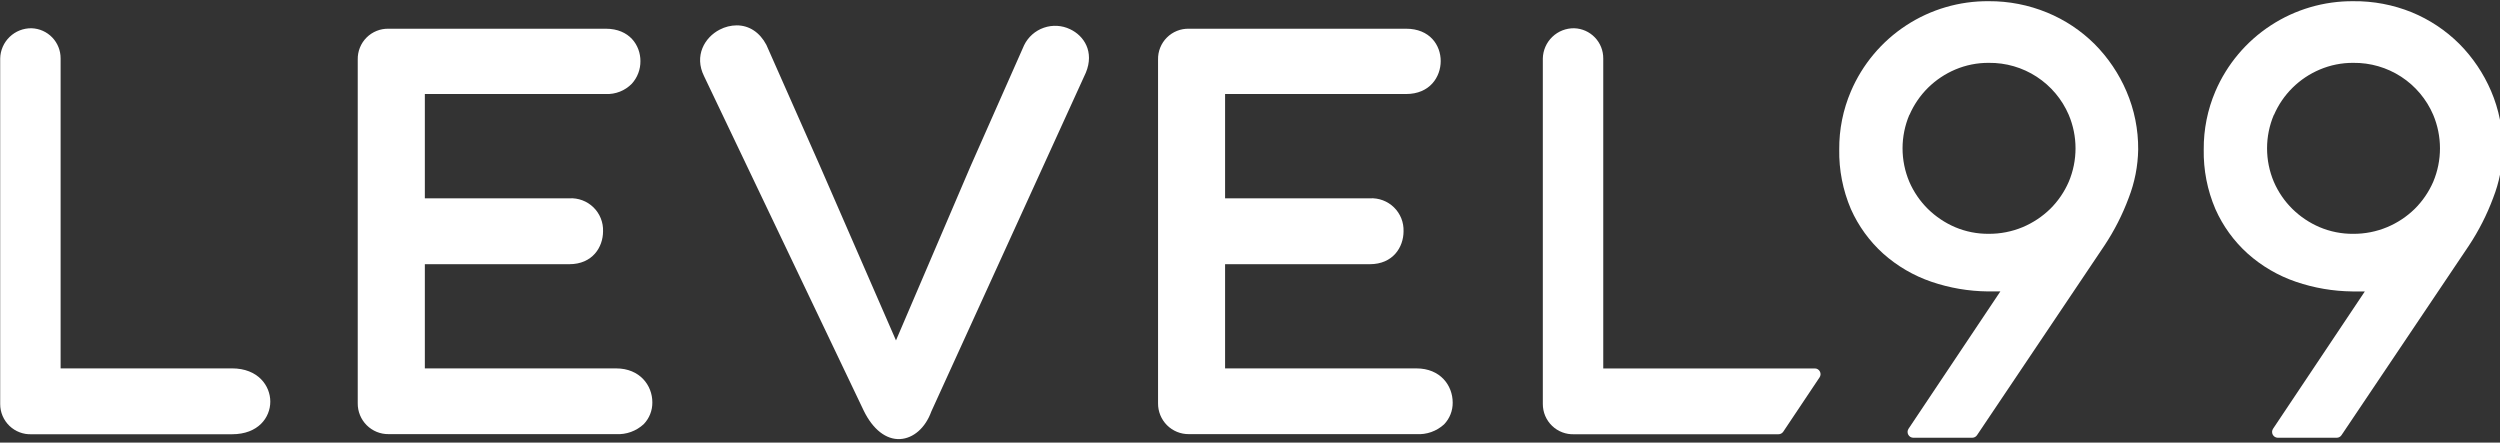
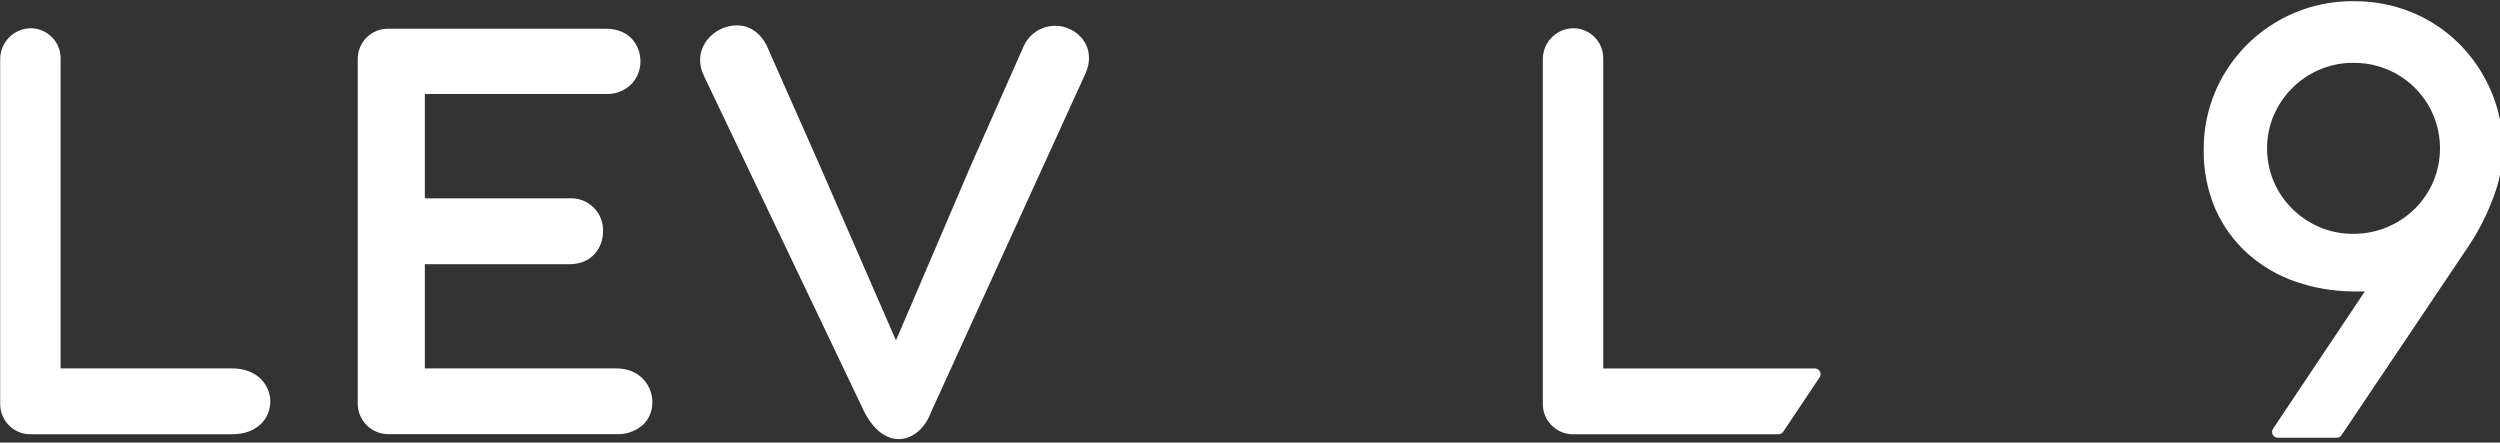
<svg xmlns="http://www.w3.org/2000/svg" width="209" height="37" viewBox="0 0 209 37" fill="none">
  <rect x="0" y="0" width="209" height="37" fill="#333333" stroke="none" />
  <g clipPath="url(#clip0_689_16993)">
-     <path d="M157.434 21.201C158.608 22.247 159.979 23.048 161.468 23.556C162.99 24.076 164.585 24.348 166.194 24.363H167.23L159.553 35.845C159.505 35.917 159.477 36.002 159.473 36.089C159.469 36.176 159.489 36.262 159.53 36.339C159.571 36.416 159.632 36.481 159.706 36.526C159.781 36.571 159.866 36.595 159.953 36.596H164.878C164.957 36.595 165.035 36.575 165.105 36.538C165.174 36.501 165.234 36.447 165.278 36.382L175.925 20.537C176.753 19.291 177.435 17.953 177.957 16.55C178.461 15.256 178.73 13.883 178.752 12.494C178.765 10.823 178.431 9.167 177.771 7.632C177.141 6.161 176.239 4.823 175.112 3.688C173.975 2.558 172.628 1.663 171.146 1.053C169.596 0.414 167.935 0.09 166.259 0.1C163.809 0.079 161.409 0.782 159.358 2.123C157.308 3.463 155.7 5.38 154.737 7.632C154.08 9.168 153.747 10.823 153.76 12.494C153.73 14.205 154.062 15.903 154.734 17.478C155.364 18.894 156.284 20.162 157.434 21.201ZM159.634 9.602C160.002 8.754 160.528 7.984 161.185 7.334C161.84 6.691 162.609 6.176 163.454 5.816C164.343 5.438 165.301 5.247 166.268 5.255C167.686 5.238 169.077 5.642 170.265 6.415C171.453 7.188 172.386 8.296 172.946 9.599C173.321 10.486 173.514 11.438 173.514 12.401C173.514 13.364 173.321 14.316 172.946 15.203C172.577 16.05 172.051 16.819 171.394 17.468C170.73 18.113 169.951 18.629 169.098 18.989C168.198 19.364 167.231 19.553 166.256 19.547C165.289 19.556 164.331 19.366 163.441 18.989C162.598 18.626 161.829 18.111 161.173 17.468C160.516 16.819 159.989 16.05 159.621 15.203C159.247 14.317 159.053 13.365 159.053 12.403C159.053 11.441 159.247 10.488 159.621 9.602H159.634Z" fill="white" />
    <path d="M51.507 30.798H35.517V22.087H47.597C49.534 22.087 50.415 20.66 50.415 19.335C50.428 18.964 50.363 18.595 50.225 18.251C50.087 17.907 49.879 17.595 49.614 17.336C49.349 17.077 49.032 16.875 48.685 16.745C48.338 16.615 47.968 16.558 47.597 16.579H35.517V7.86H50.648C51.05 7.877 51.451 7.809 51.825 7.661C52.2 7.513 52.538 7.288 52.82 7C53.291 6.482 53.548 5.804 53.54 5.104C53.54 3.801 52.634 2.401 50.645 2.401H32.486C32.145 2.393 31.806 2.454 31.49 2.581C31.174 2.708 30.886 2.897 30.645 3.138C30.404 3.378 30.215 3.666 30.088 3.982C29.961 4.298 29.899 4.636 29.907 4.977V33.715C29.903 34.054 29.967 34.391 30.096 34.706C30.224 35.02 30.414 35.306 30.654 35.546C30.894 35.786 31.18 35.976 31.494 36.105C31.809 36.233 32.146 36.297 32.486 36.293H51.507C51.928 36.316 52.35 36.254 52.746 36.111C53.143 35.967 53.507 35.745 53.816 35.459C54.288 34.968 54.547 34.311 54.536 33.631C54.536 32.228 53.496 30.798 51.507 30.798Z" fill="white" />
-     <path d="M118.414 30.798H102.417V22.087H114.519C116.456 22.087 117.337 20.66 117.337 19.335C117.349 18.964 117.285 18.595 117.147 18.251C117.009 17.907 116.801 17.595 116.536 17.336C116.271 17.077 115.954 16.875 115.607 16.745C115.26 16.615 114.889 16.558 114.519 16.579H102.417V7.86H117.548C119.537 7.86 120.443 6.429 120.443 5.104C120.443 3.779 119.537 2.401 117.548 2.401H99.392C99.051 2.393 98.713 2.454 98.396 2.581C98.08 2.708 97.793 2.897 97.552 3.138C97.311 3.378 97.121 3.666 96.994 3.982C96.867 4.298 96.805 4.636 96.813 4.977V33.715C96.809 34.054 96.874 34.391 97.002 34.706C97.13 35.02 97.32 35.306 97.56 35.546C97.8 35.786 98.086 35.976 98.401 36.105C98.715 36.233 99.052 36.297 99.392 36.293H118.414C118.834 36.319 119.255 36.26 119.652 36.12C120.049 35.98 120.414 35.761 120.725 35.477C121.197 34.986 121.455 34.33 121.445 33.649C121.442 32.228 120.415 30.798 118.414 30.798Z" fill="white" />
    <path d="M149.076 36.096L152.117 31.547C152.166 31.475 152.194 31.391 152.198 31.305C152.203 31.218 152.183 31.132 152.142 31.056C152.102 30.979 152.042 30.913 151.967 30.869C151.893 30.824 151.807 30.8 151.72 30.802H134.032V4.888C134.037 4.234 133.787 3.604 133.334 3.132C132.882 2.66 132.262 2.384 131.609 2.362C130.926 2.35 130.265 2.609 129.773 3.082C129.28 3.555 128.995 4.205 128.98 4.888V33.778C128.98 34.118 129.048 34.456 129.181 34.769C129.314 35.083 129.51 35.366 129.755 35.602C130.001 35.838 130.292 36.022 130.61 36.142C130.929 36.263 131.268 36.318 131.609 36.303H148.676C148.754 36.304 148.832 36.286 148.902 36.249C148.971 36.213 149.031 36.16 149.076 36.096Z" fill="white" />
    <path d="M19.391 30.796H5.067V4.888C5.072 4.234 4.821 3.605 4.369 3.133C3.916 2.661 3.297 2.385 2.644 2.362C1.961 2.35 1.3 2.609 0.808 3.082C0.315 3.555 0.03 4.205 0.016 4.888V33.778C0.015 34.118 0.083 34.456 0.216 34.769C0.349 35.083 0.545 35.366 0.79 35.602C1.036 35.838 1.327 36.022 1.645 36.142C1.964 36.263 2.304 36.318 2.644 36.303H19.401C21.598 36.303 22.597 34.889 22.597 33.576C22.597 32.263 21.588 30.796 19.391 30.796Z" fill="white" />
    <path d="M89.467 2.445C88.779 2.113 87.987 2.066 87.266 2.317C86.544 2.567 85.95 3.093 85.616 3.78L81.129 13.917L74.904 28.458L68.567 13.914L64.068 3.749C63.513 2.703 62.631 2.12 61.586 2.12C61.094 2.125 60.61 2.246 60.174 2.473C58.889 3.131 58.023 4.676 58.855 6.358L72.214 34.345C72.974 35.896 74.076 36.765 75.242 36.706C76.359 36.647 77.362 35.775 77.861 34.395L90.779 6.07C91.496 4.326 90.624 2.991 89.467 2.445Z" fill="white" />
    <path d="M187.907 21.202C189.08 22.248 190.452 23.049 191.941 23.557C193.462 24.076 195.056 24.348 196.663 24.364H197.7L190.026 35.845C189.978 35.918 189.95 36.002 189.946 36.089C189.942 36.176 189.962 36.263 190.003 36.34C190.044 36.416 190.105 36.481 190.179 36.526C190.254 36.571 190.339 36.595 190.426 36.596H195.348C195.427 36.596 195.505 36.576 195.575 36.539C195.645 36.502 195.704 36.448 195.748 36.382L206.398 20.538C207.224 19.29 207.905 17.952 208.427 16.55C208.938 15.249 209.211 13.867 209.231 12.47C209.243 10.799 208.911 9.143 208.253 7.607C207.623 6.137 206.721 4.799 205.594 3.663C204.457 2.534 203.11 1.639 201.628 1.029C200.074 0.398 198.409 0.082 196.732 0.101C194.283 0.082 191.883 0.787 189.833 2.127C187.782 3.466 186.173 5.382 185.207 7.632C184.551 9.168 184.219 10.824 184.232 12.494C184.201 14.206 184.533 15.904 185.207 17.478C185.835 18.895 186.755 20.164 187.907 21.202ZM190.107 9.602C190.473 8.754 191 7.983 191.658 7.334C192.312 6.69 193.081 6.175 193.926 5.817C194.816 5.439 195.774 5.247 196.741 5.255C198.158 5.238 199.549 5.641 200.738 6.414C201.926 7.188 202.858 8.296 203.416 9.599C203.789 10.486 203.982 11.439 203.982 12.401C203.982 13.364 203.789 14.316 203.416 15.203C203.047 16.05 202.521 16.819 201.864 17.469C201.201 18.115 200.422 18.631 199.568 18.989C198.669 19.364 197.703 19.554 196.729 19.548C195.762 19.556 194.804 19.366 193.914 18.989C193.07 18.627 192.301 18.112 191.646 17.469C190.988 16.82 190.462 16.051 190.094 15.203C189.719 14.317 189.526 13.365 189.526 12.403C189.526 11.441 189.719 10.489 190.094 9.602H190.107Z" fill="white" />
  </g>
  <defs>
    <clipPath id="clip0_689_16993">
      <rect width="209.215" height="36.61" fill="white" transform="translate(0.016 0.1)" />
    </clipPath>
  </defs>
</svg>